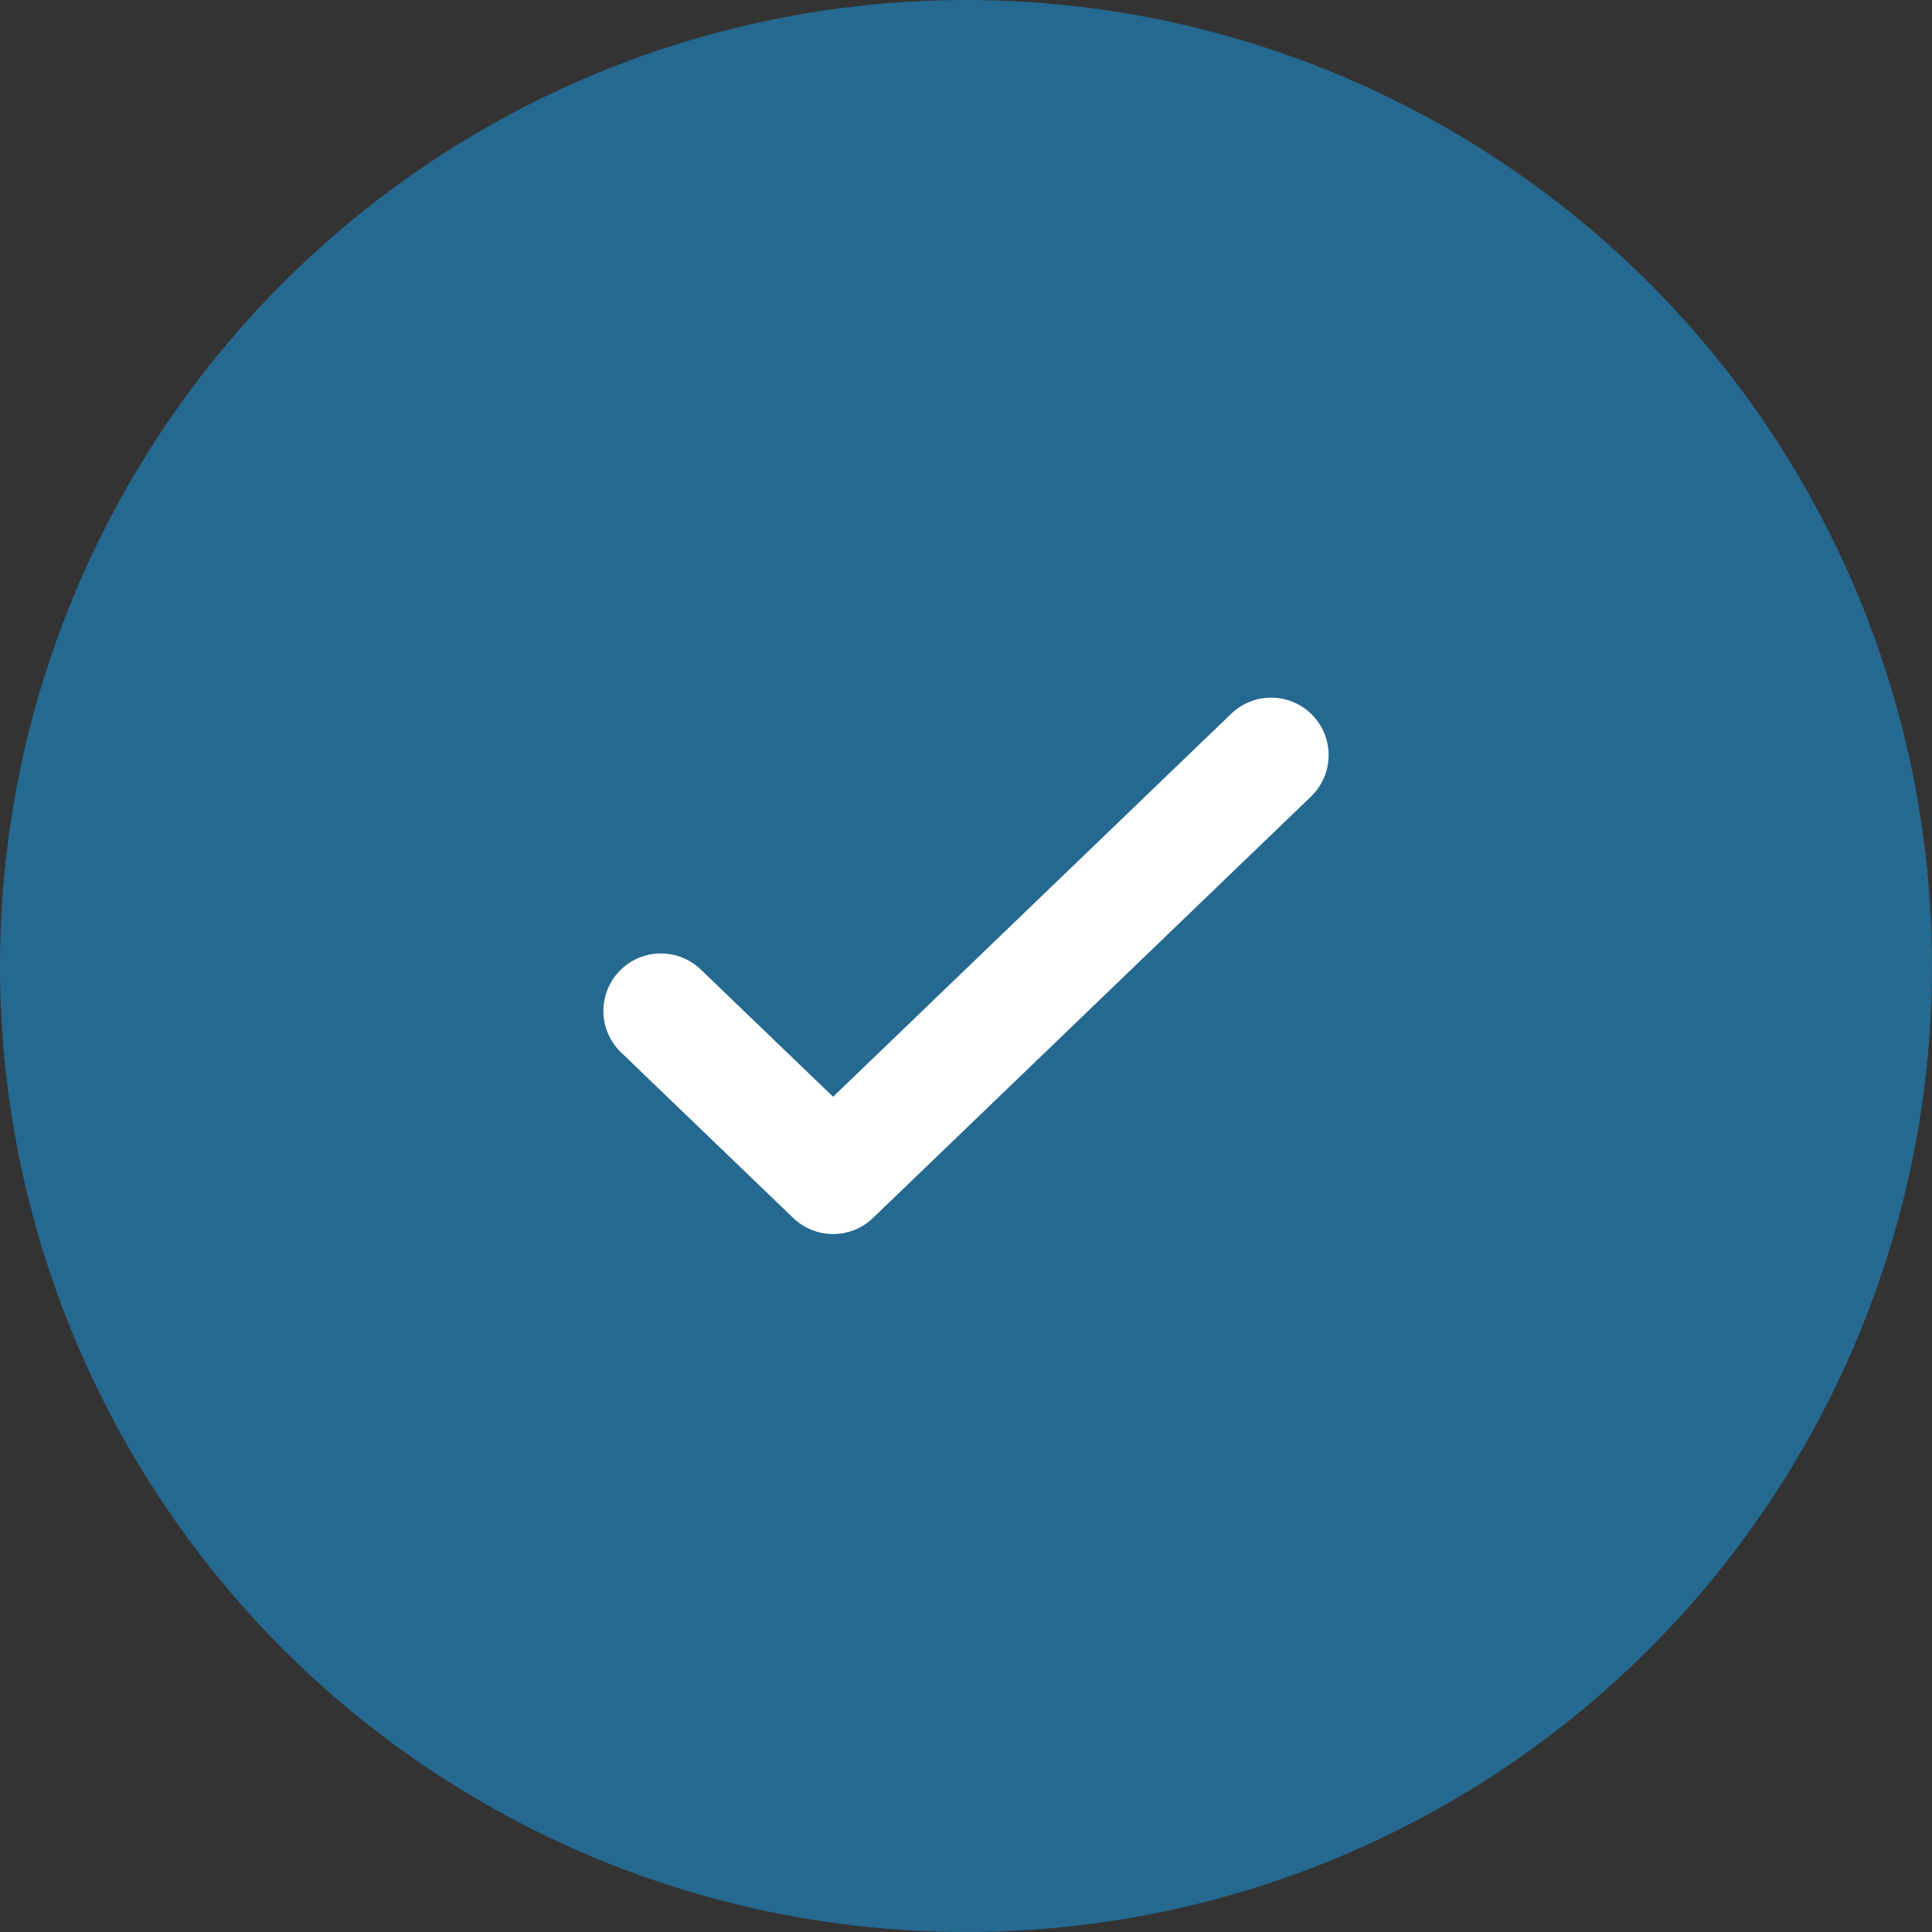
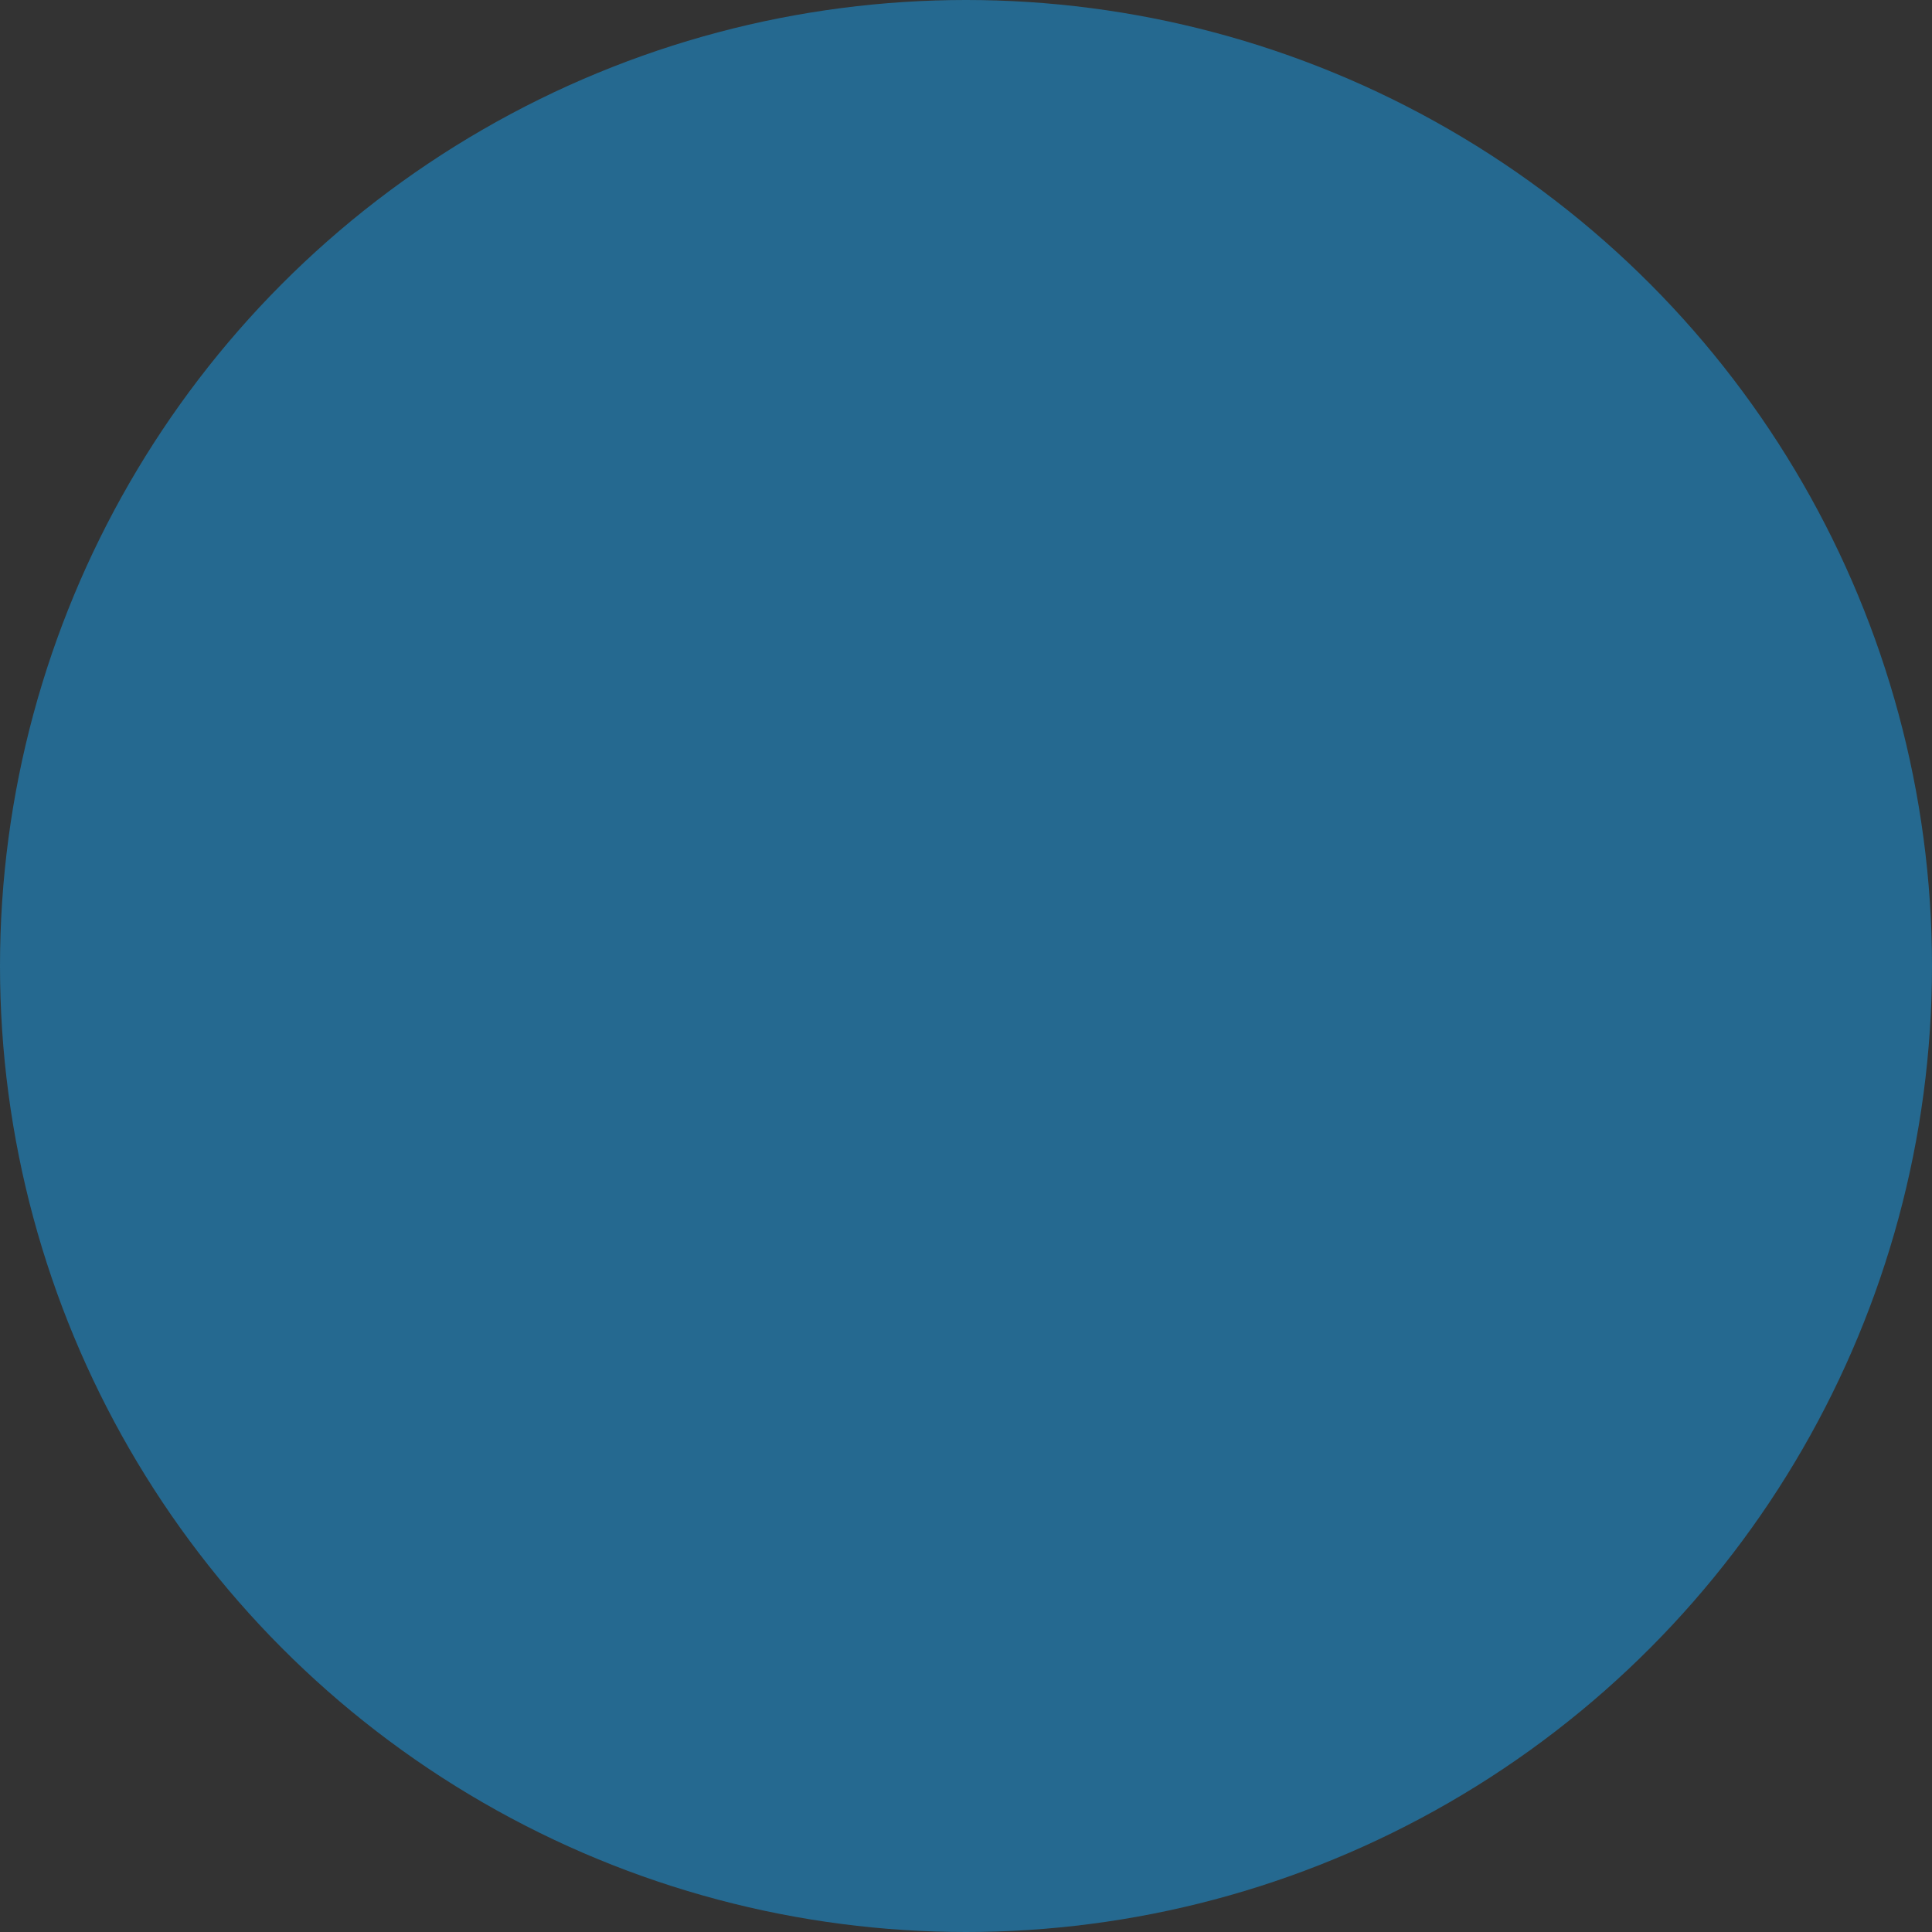
<svg xmlns="http://www.w3.org/2000/svg" width="42" height="42" viewBox="0 0 42 42">
  <rect x="0" y="0" width="42" height="42" fill="#333333" stroke="none" />
  <g id="Group_6011" data-name="Group 6011" transform="translate(-821.5 -2836)">
    <circle id="Ellipse_428" data-name="Ellipse 428" cx="21" cy="21" r="21" transform="translate(821.5 2836)" fill="#256990" />
    <g id="Group_3692" data-name="Group 3692" transform="translate(49.367 1437.919)">
-       <path id="Path_27082" data-name="Path 27082" d="M8967.8,1418.794l3.744,3.6,9.522-9.161" transform="translate(-8181.3 1.264)" fill="none" stroke="#fff" stroke-linecap="round" stroke-linejoin="round" stroke-width="2.5" />
-     </g>
+       </g>
  </g>
</svg>